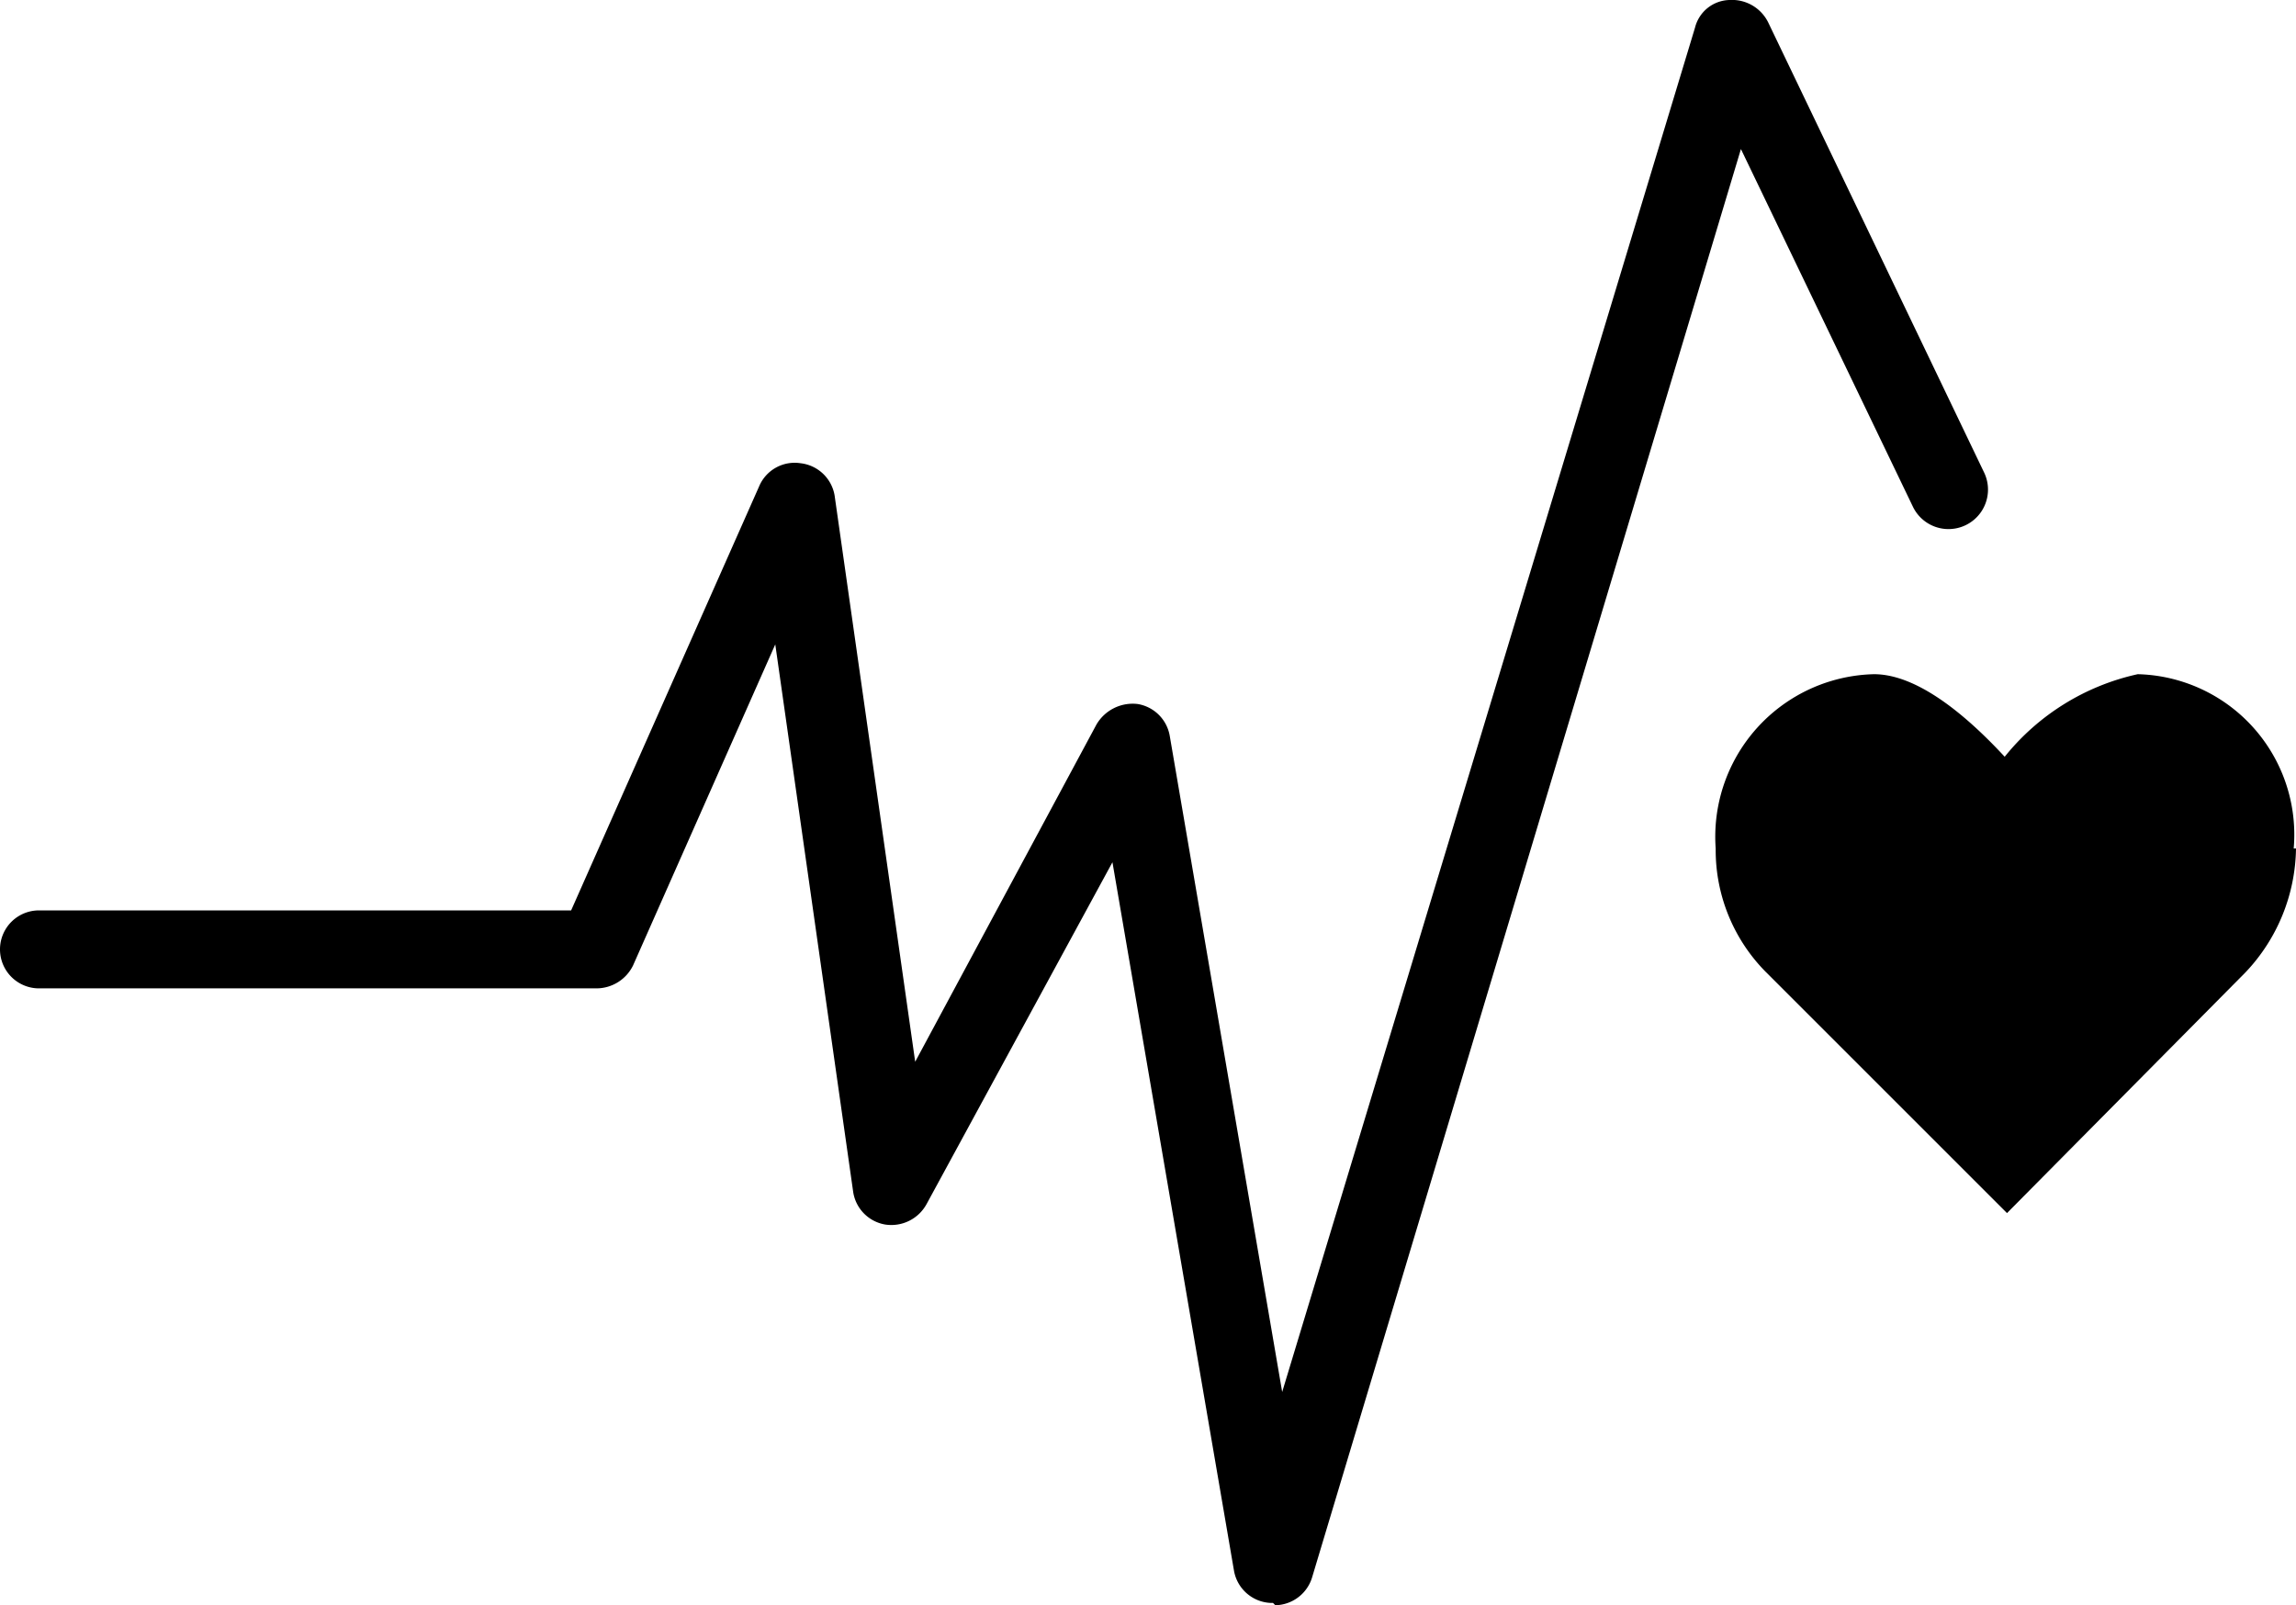
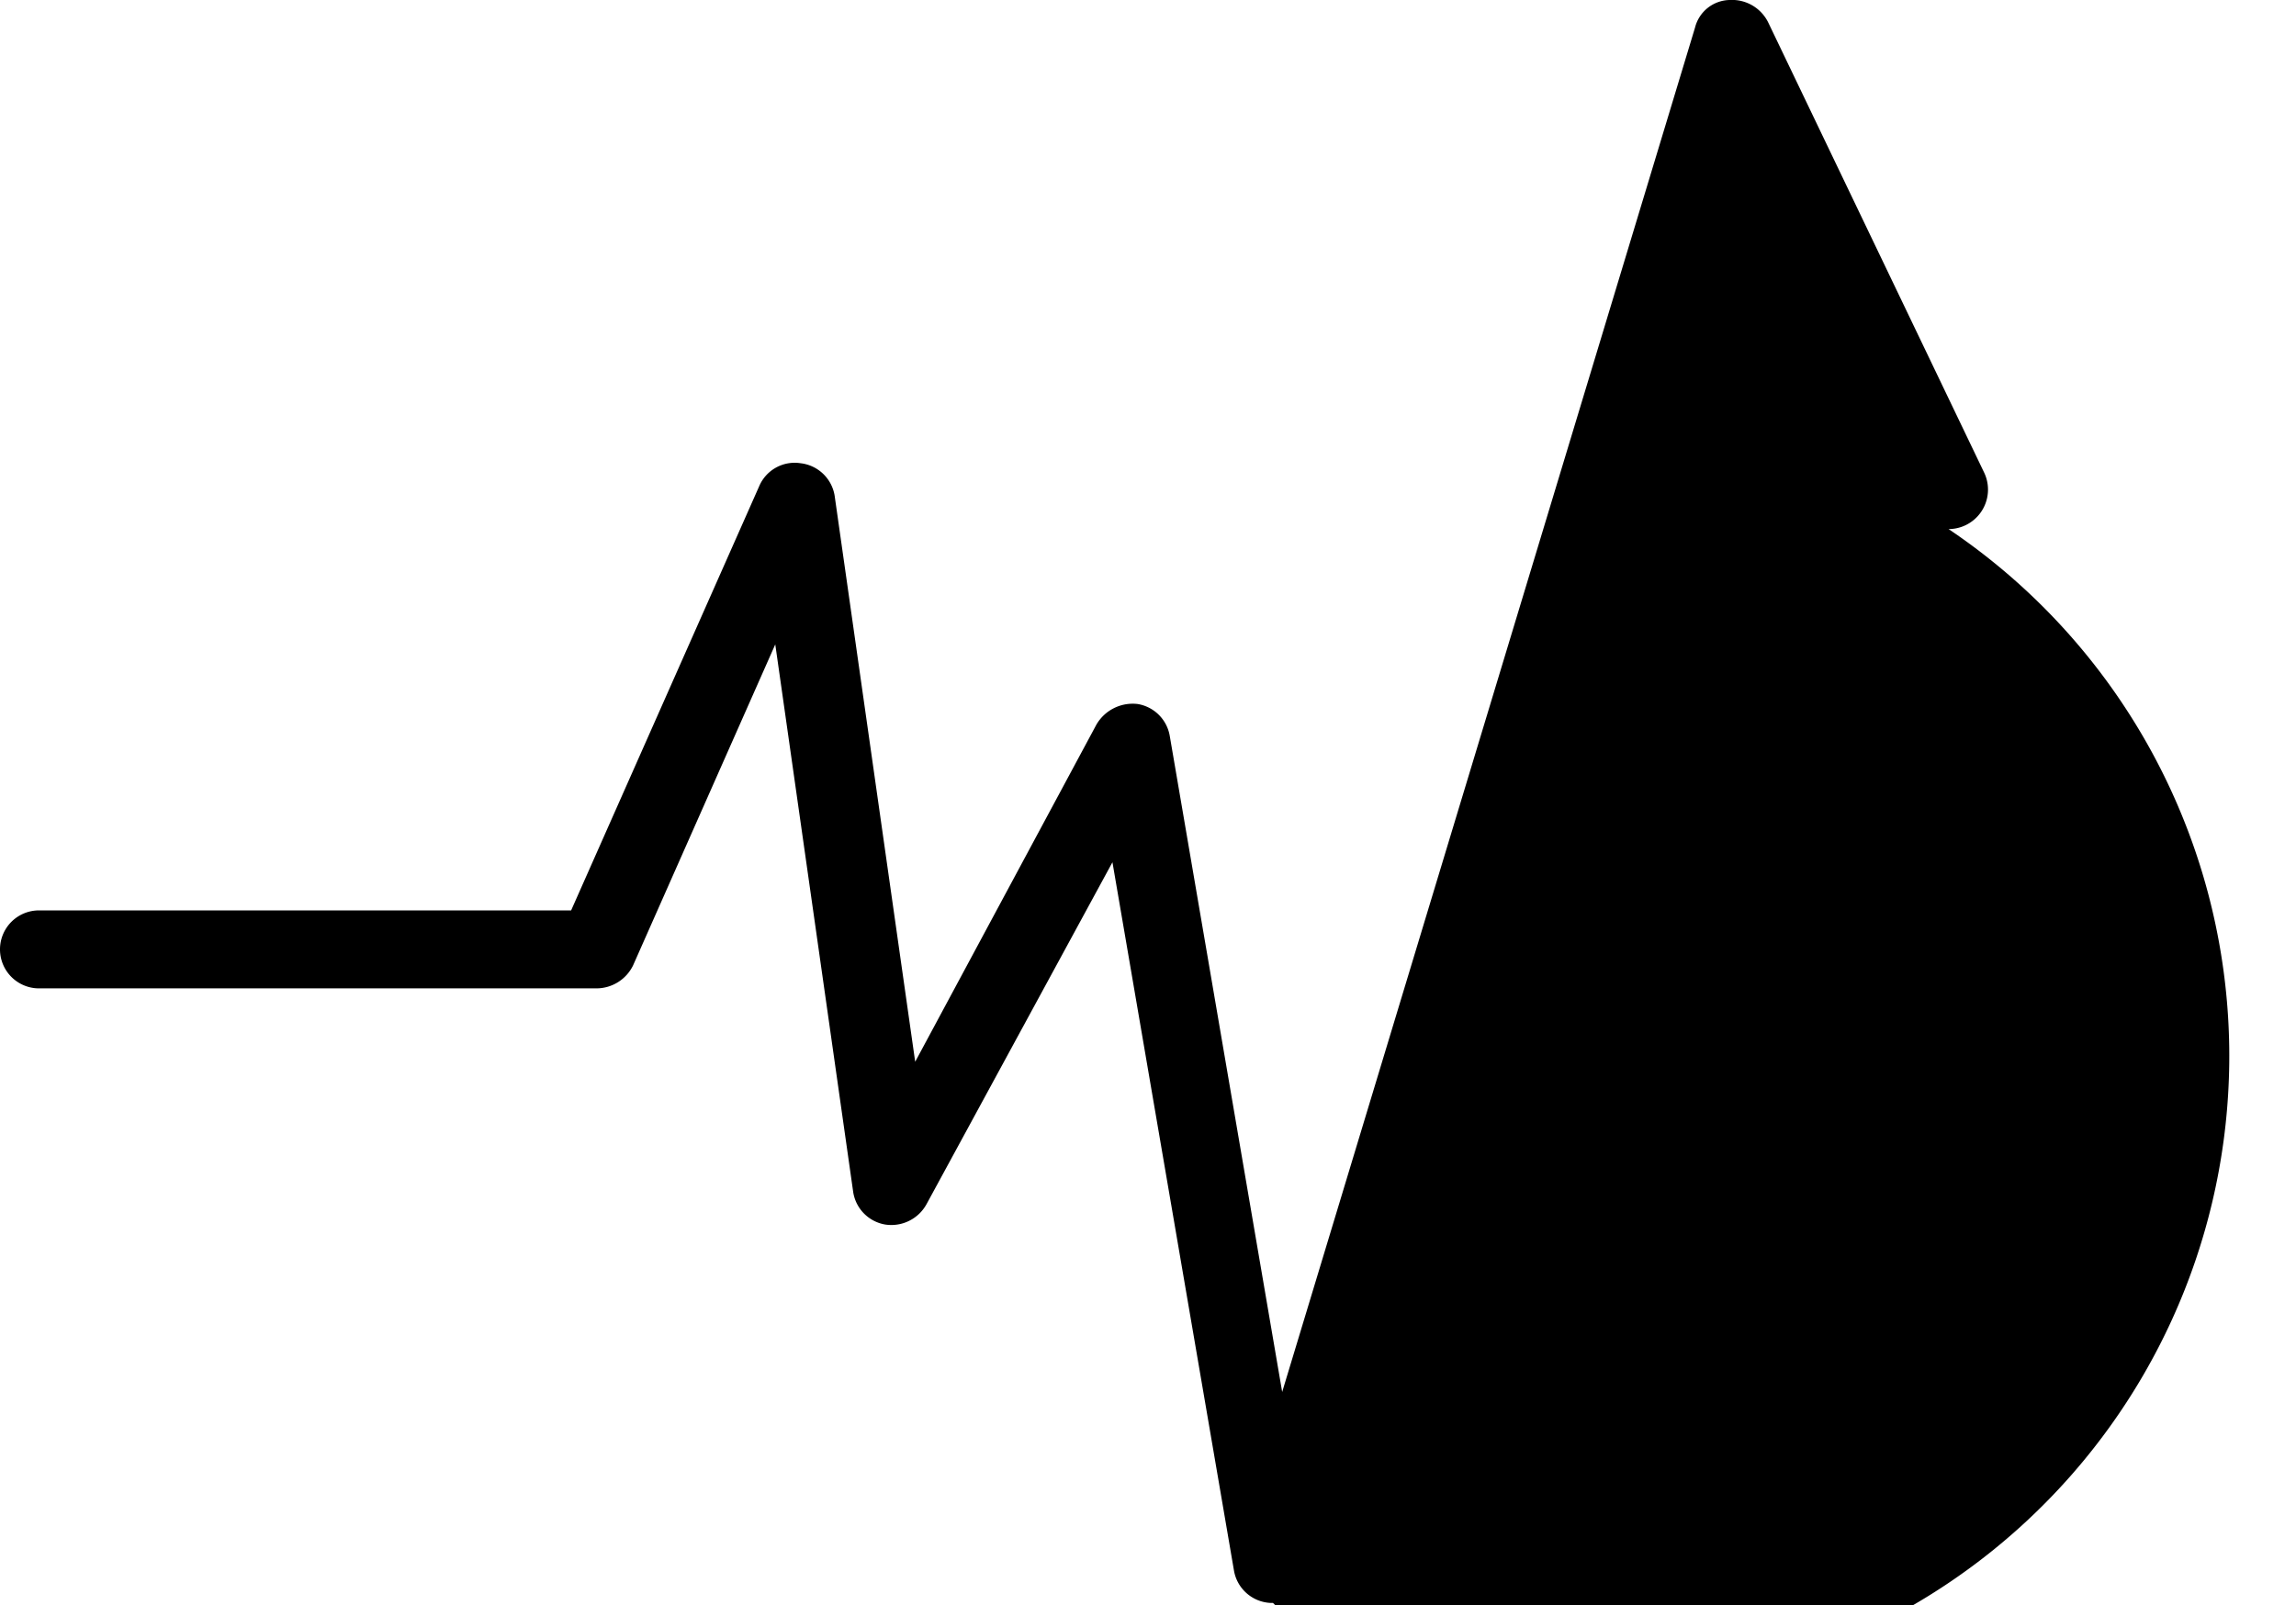
<svg xmlns="http://www.w3.org/2000/svg" id="Raggruppa_1" data-name="Raggruppa 1" width="10.01" height="7" viewBox="0 0 10.01 7">
-   <path id="Tracciato_1" data-name="Tracciato 1" d="M10,3.7a.7.7,0,0,0-.68-.76,1.026,1.026,0,0,0-.58.36c-.13-.14-.36-.36-.57-.36a.709.709,0,0,0-.69.76.755.755,0,0,0,.22.54L8.75,5.29,9.79,4.24h0a.8.8,0,0,0,.22-.54h0Z" />
-   <path id="Tracciato_2" data-name="Tracciato 2" d="M5.55,6.99H5.54a.17.17,0,0,1-.16-.14L4.85,3.76,4.04,5.25a.175.175,0,0,1-.18.09.17.17,0,0,1-.14-.14L3.38,2.81l-.62,1.4a.178.178,0,0,1-.16.1H.17a.17.17,0,0,1,0-.34H2.49l.82-1.85a.168.168,0,0,1,.18-.1.17.17,0,0,1,.15.15l.35,2.46.79-1.47a.183.183,0,0,1,.18-.09.17.17,0,0,1,.14.14l.49,2.86L7.39.12A.159.159,0,0,1,7.54,0a.176.176,0,0,1,.17.1l.94,1.96a.172.172,0,1,1-.31.15L7.59.65,5.72,6.88A.171.171,0,0,1,5.56,7h0Z" />
+   <path id="Tracciato_2" data-name="Tracciato 2" d="M5.55,6.99H5.54a.17.17,0,0,1-.16-.14L4.85,3.76,4.04,5.25a.175.175,0,0,1-.18.09.17.17,0,0,1-.14-.14L3.38,2.81l-.62,1.4a.178.178,0,0,1-.16.1H.17a.17.17,0,0,1,0-.34H2.49l.82-1.85a.168.168,0,0,1,.18-.1.17.17,0,0,1,.15.15l.35,2.46.79-1.47a.183.183,0,0,1,.18-.09.17.17,0,0,1,.14.14l.49,2.86L7.39.12A.159.159,0,0,1,7.54,0a.176.176,0,0,1,.17.1l.94,1.96a.172.172,0,1,1-.31.15A.171.171,0,0,1,5.56,7h0Z" />
</svg>